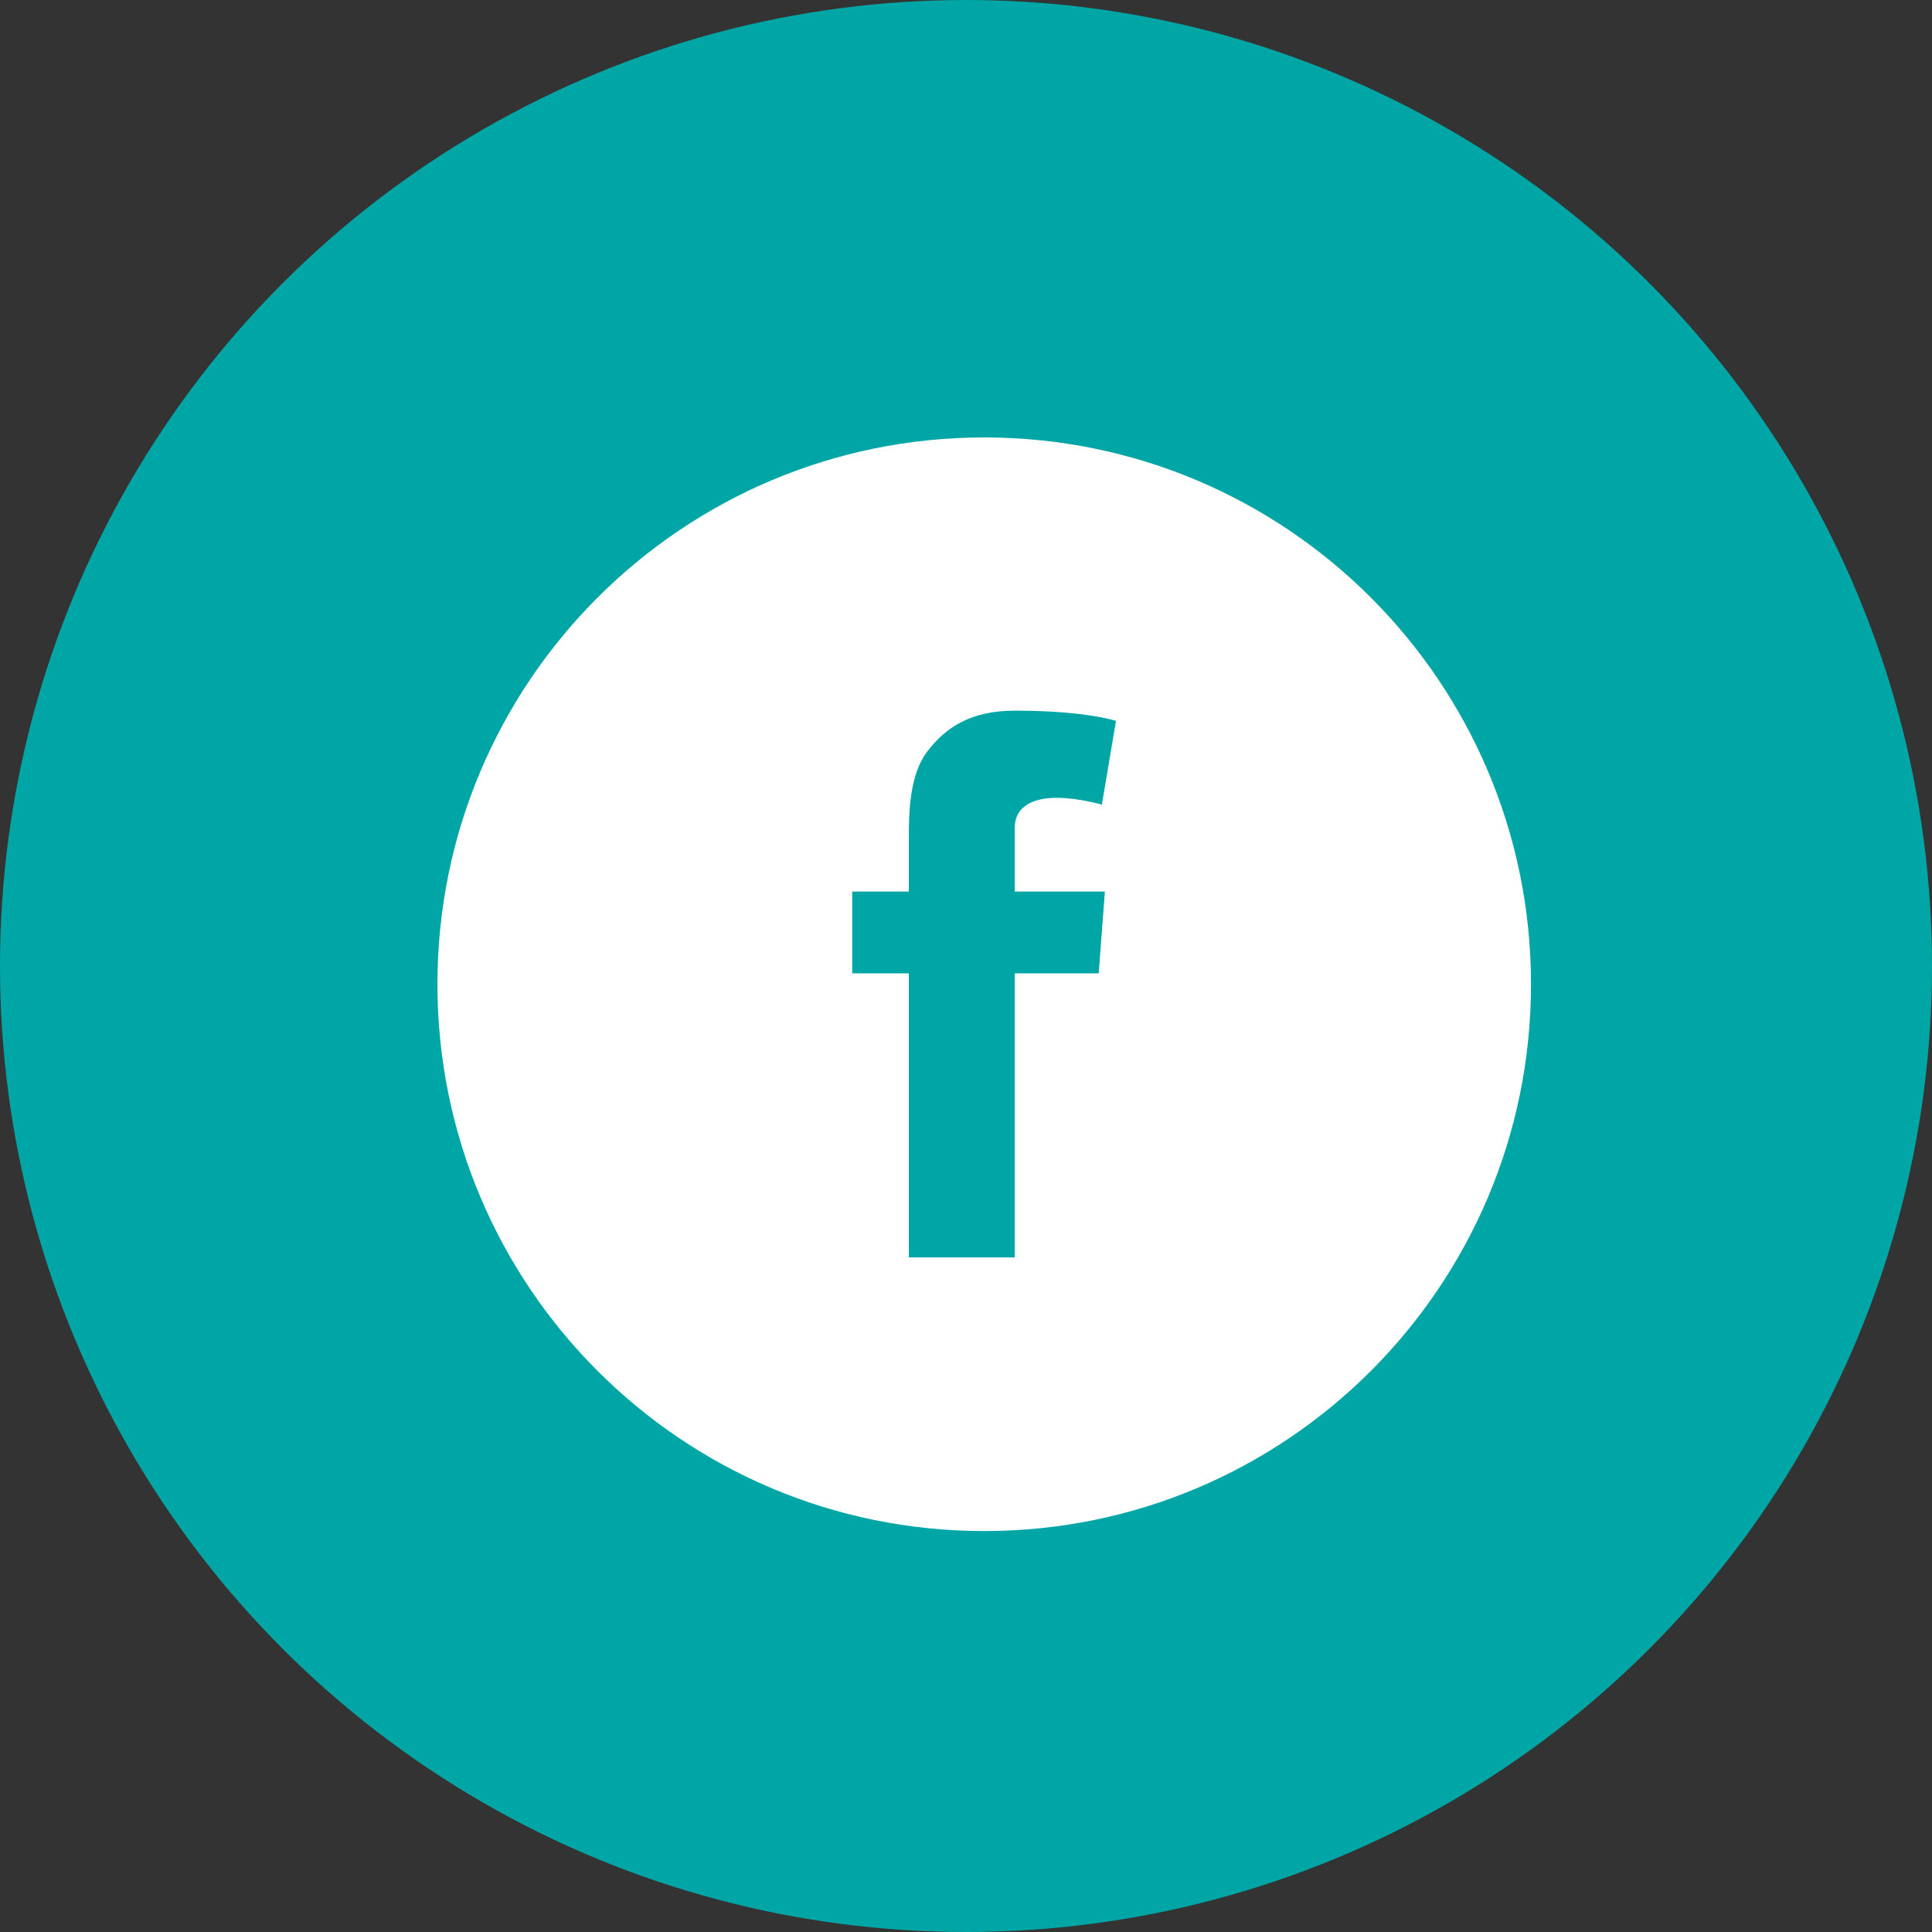
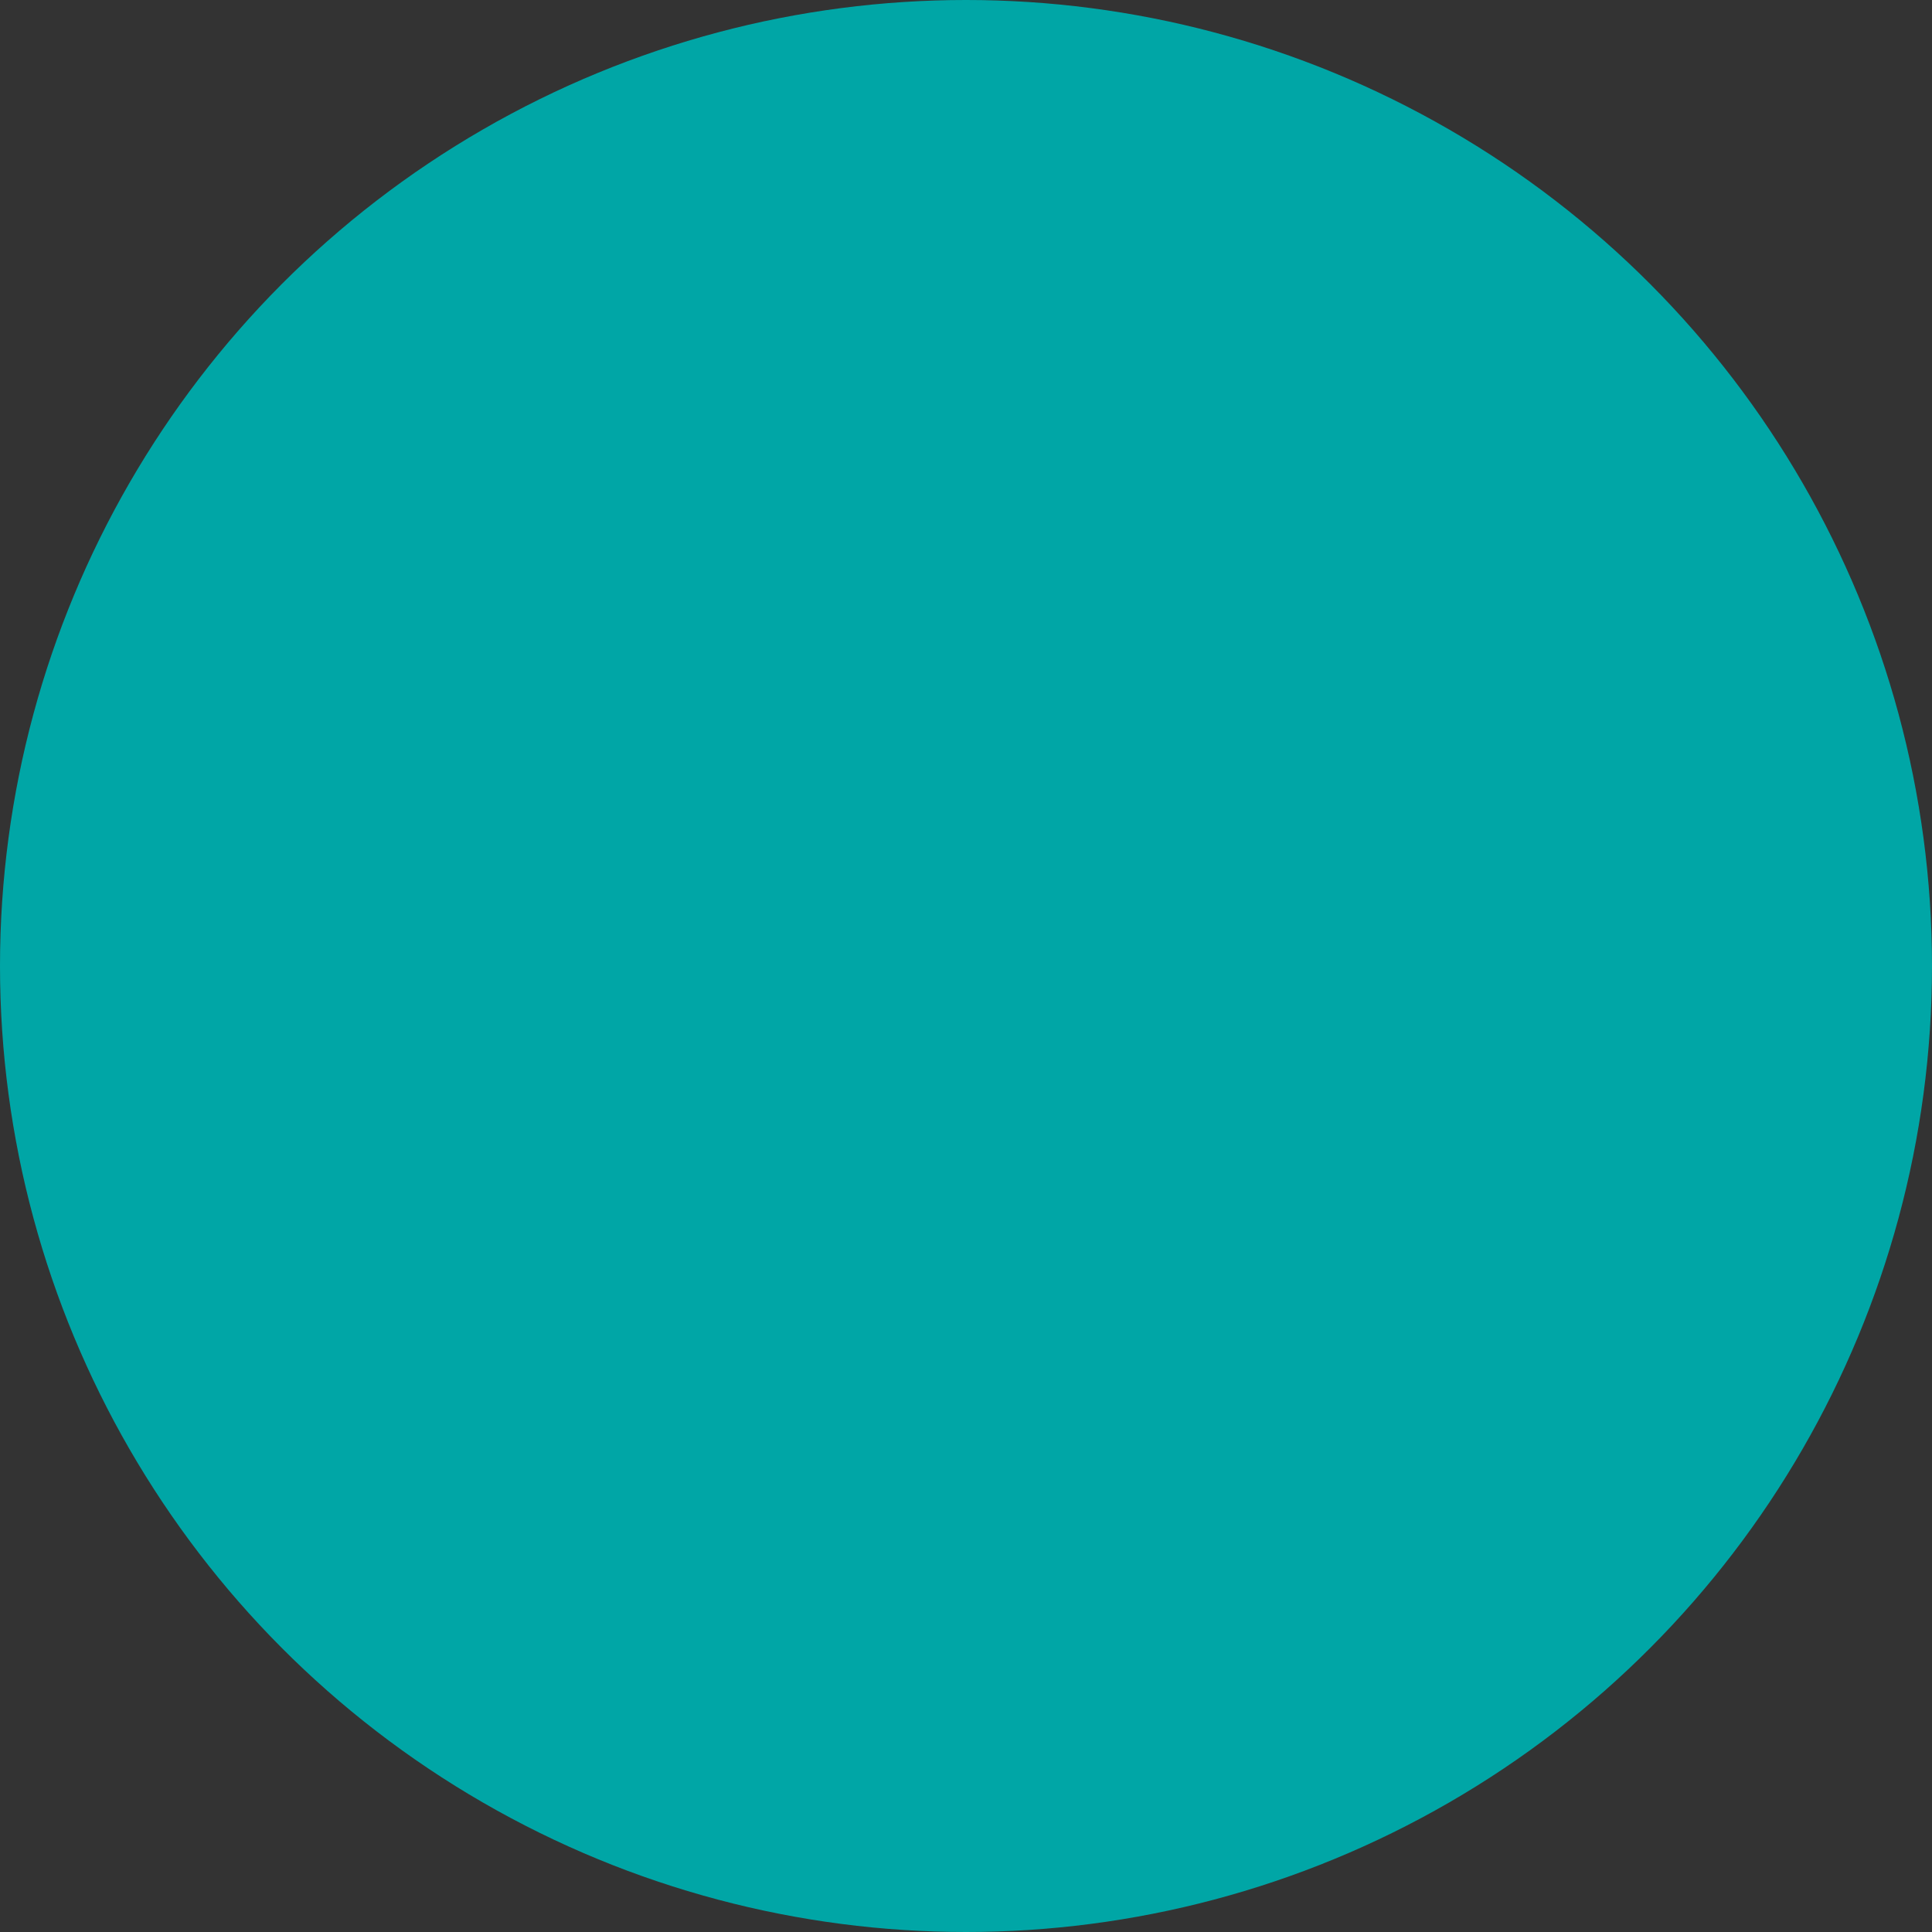
<svg xmlns="http://www.w3.org/2000/svg" width="36" height="36" viewBox="0 0 36 36" fill="none">
  <rect x="0" y="0" width="36" height="36" fill="#333333" stroke="none" />
  <circle cx="18" cy="18" r="18" fill="#00A6A6" />
  <g clip-path="url(#clip0_246_21431)">
-     <path d="M18.34 8.151C12.712 8.151 8.151 12.712 8.151 18.34C8.151 23.968 12.712 28.529 18.34 28.529C23.967 28.529 28.528 23.968 28.528 18.34C28.528 12.712 23.967 8.151 18.34 8.151ZM20.588 16.613L20.473 18.137H18.909V23.43H16.935V18.137H15.88V16.613H16.935V15.59C16.935 15.14 16.947 14.444 17.273 14.01C17.619 13.552 18.093 13.242 18.909 13.242C20.238 13.242 20.795 13.433 20.795 13.433L20.532 14.993C20.532 14.993 20.095 14.866 19.685 14.866C19.275 14.866 18.909 15.013 18.909 15.423V16.613H20.588Z" fill="white" />
-   </g>
+     </g>
  <defs>
    <clipPath id="clip0_246_21431">
-       <rect width="20.377" height="20.377" fill="white" transform="translate(8.151 8.151)" />
-     </clipPath>
+       </clipPath>
  </defs>
</svg>